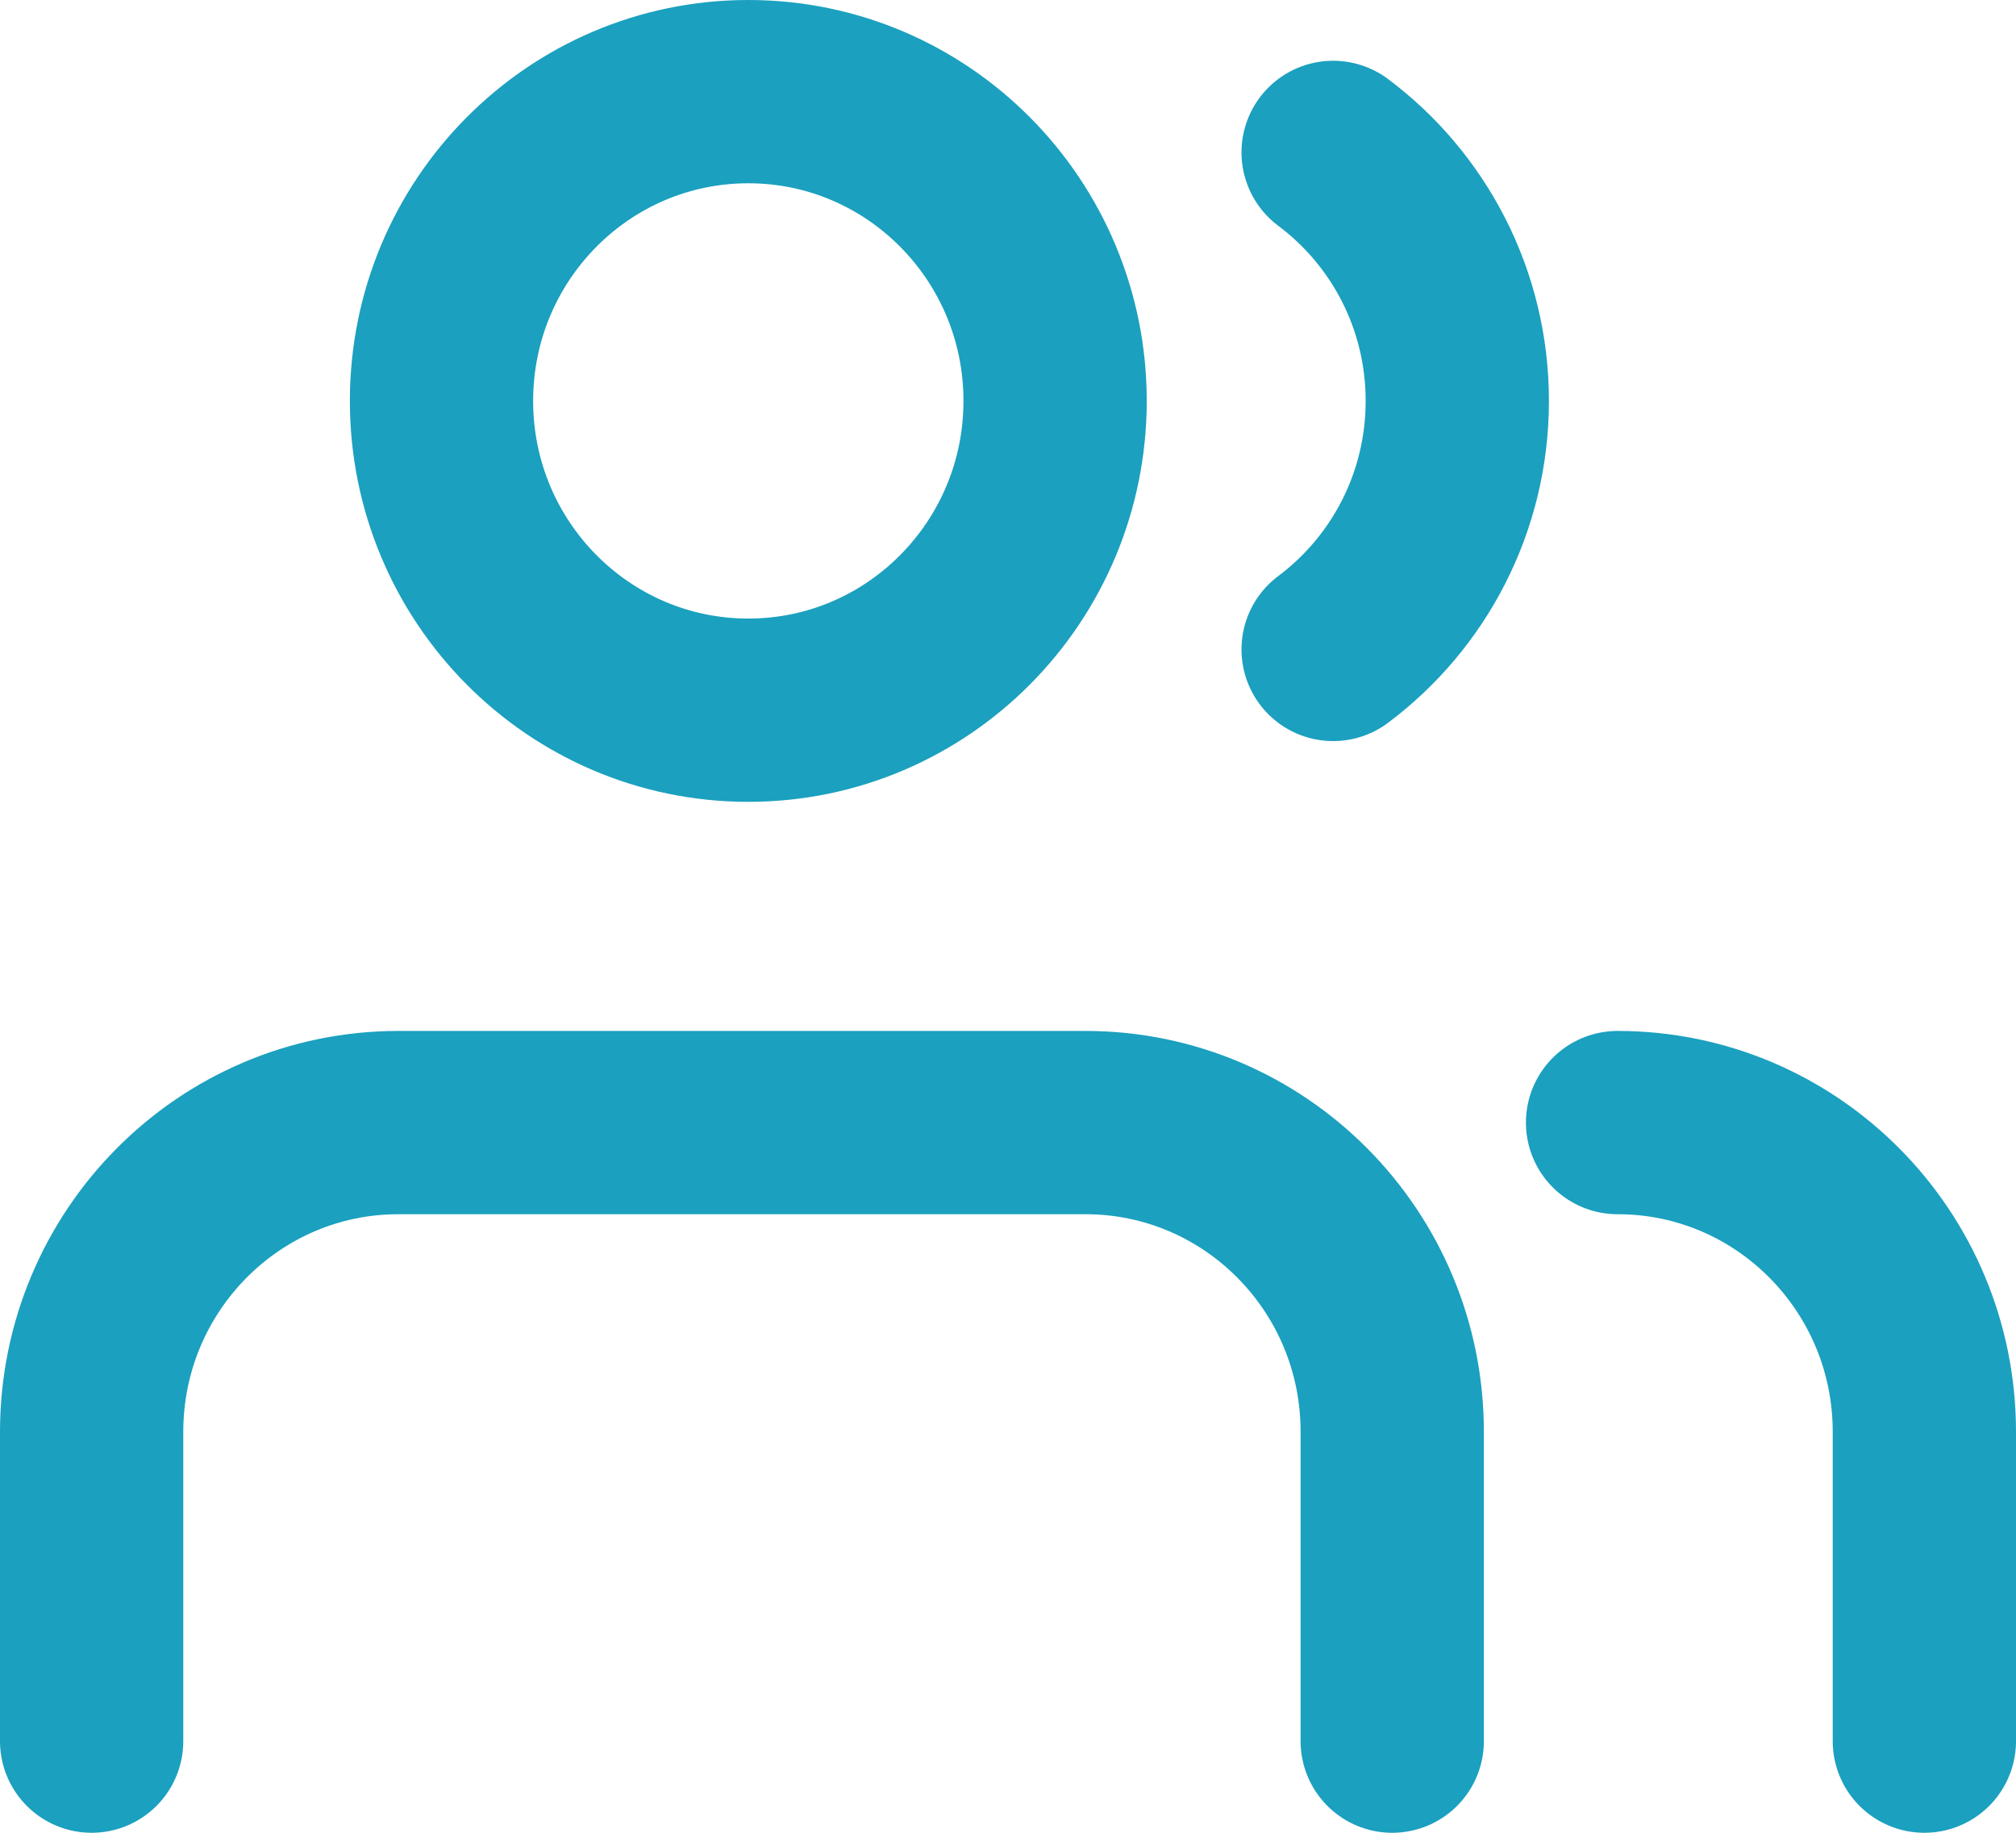
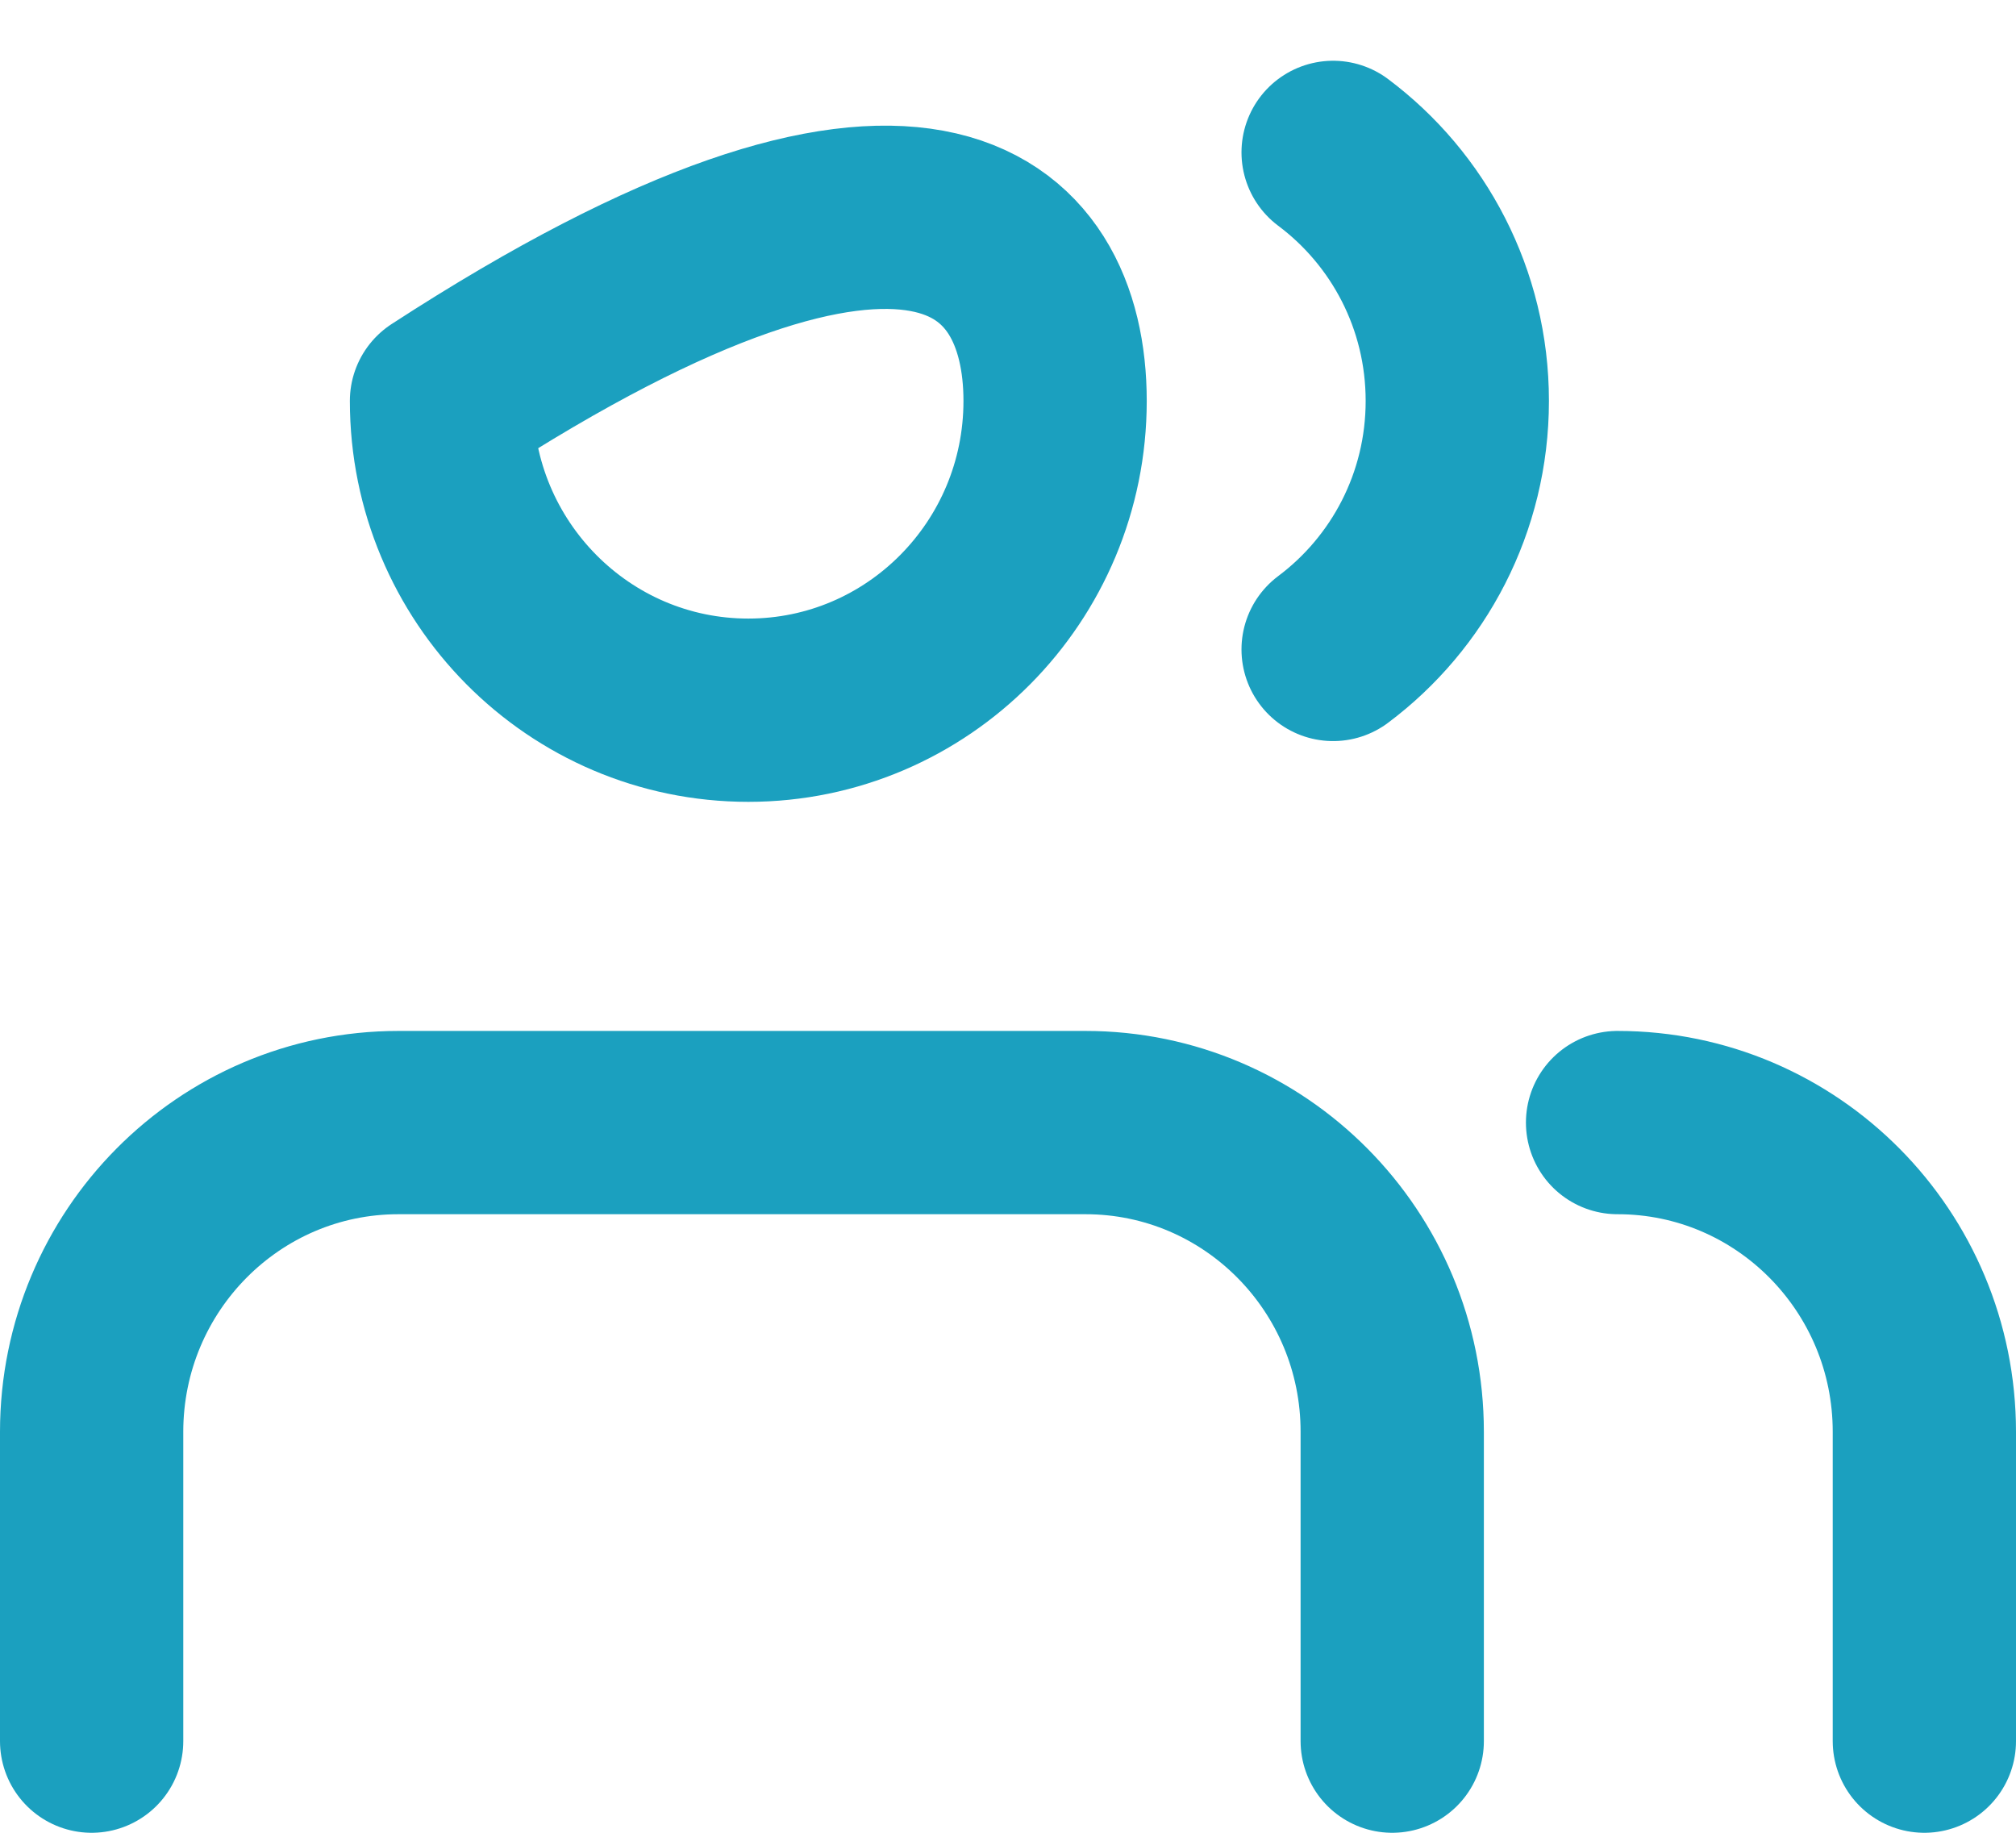
<svg xmlns="http://www.w3.org/2000/svg" width="22" height="20" viewBox="0 0 22 20" fill="none">
-   <path d="M15.193 19L15.193 15.625C15.194 13.761 13.695 12.25 11.845 12.25H4.348C2.499 12.25 1.001 13.761 1 15.624L1 19M21 19L21 15.625C21 13.761 19.501 12.25 17.652 12.25M14.548 1.663C15.37 2.278 15.903 3.264 15.903 4.375C15.903 5.486 15.37 6.472 14.548 7.087M11.514 4.375C11.514 6.239 10.015 7.75 8.166 7.75C6.317 7.75 4.818 6.239 4.818 4.375C4.818 2.511 6.317 1 8.166 1C10.015 1 11.514 2.511 11.514 4.375Z" stroke="#1BA0BF" stroke-width="2" stroke-linecap="round" stroke-linejoin="round" />
+   <path d="M15.193 19L15.193 15.625C15.194 13.761 13.695 12.25 11.845 12.25H4.348C2.499 12.25 1.001 13.761 1 15.624L1 19M21 19L21 15.625C21 13.761 19.501 12.25 17.652 12.25M14.548 1.663C15.37 2.278 15.903 3.264 15.903 4.375C15.903 5.486 15.37 6.472 14.548 7.087M11.514 4.375C11.514 6.239 10.015 7.75 8.166 7.75C6.317 7.75 4.818 6.239 4.818 4.375C10.015 1 11.514 2.511 11.514 4.375Z" stroke="#1BA0BF" stroke-width="2" stroke-linecap="round" stroke-linejoin="round" />
</svg>